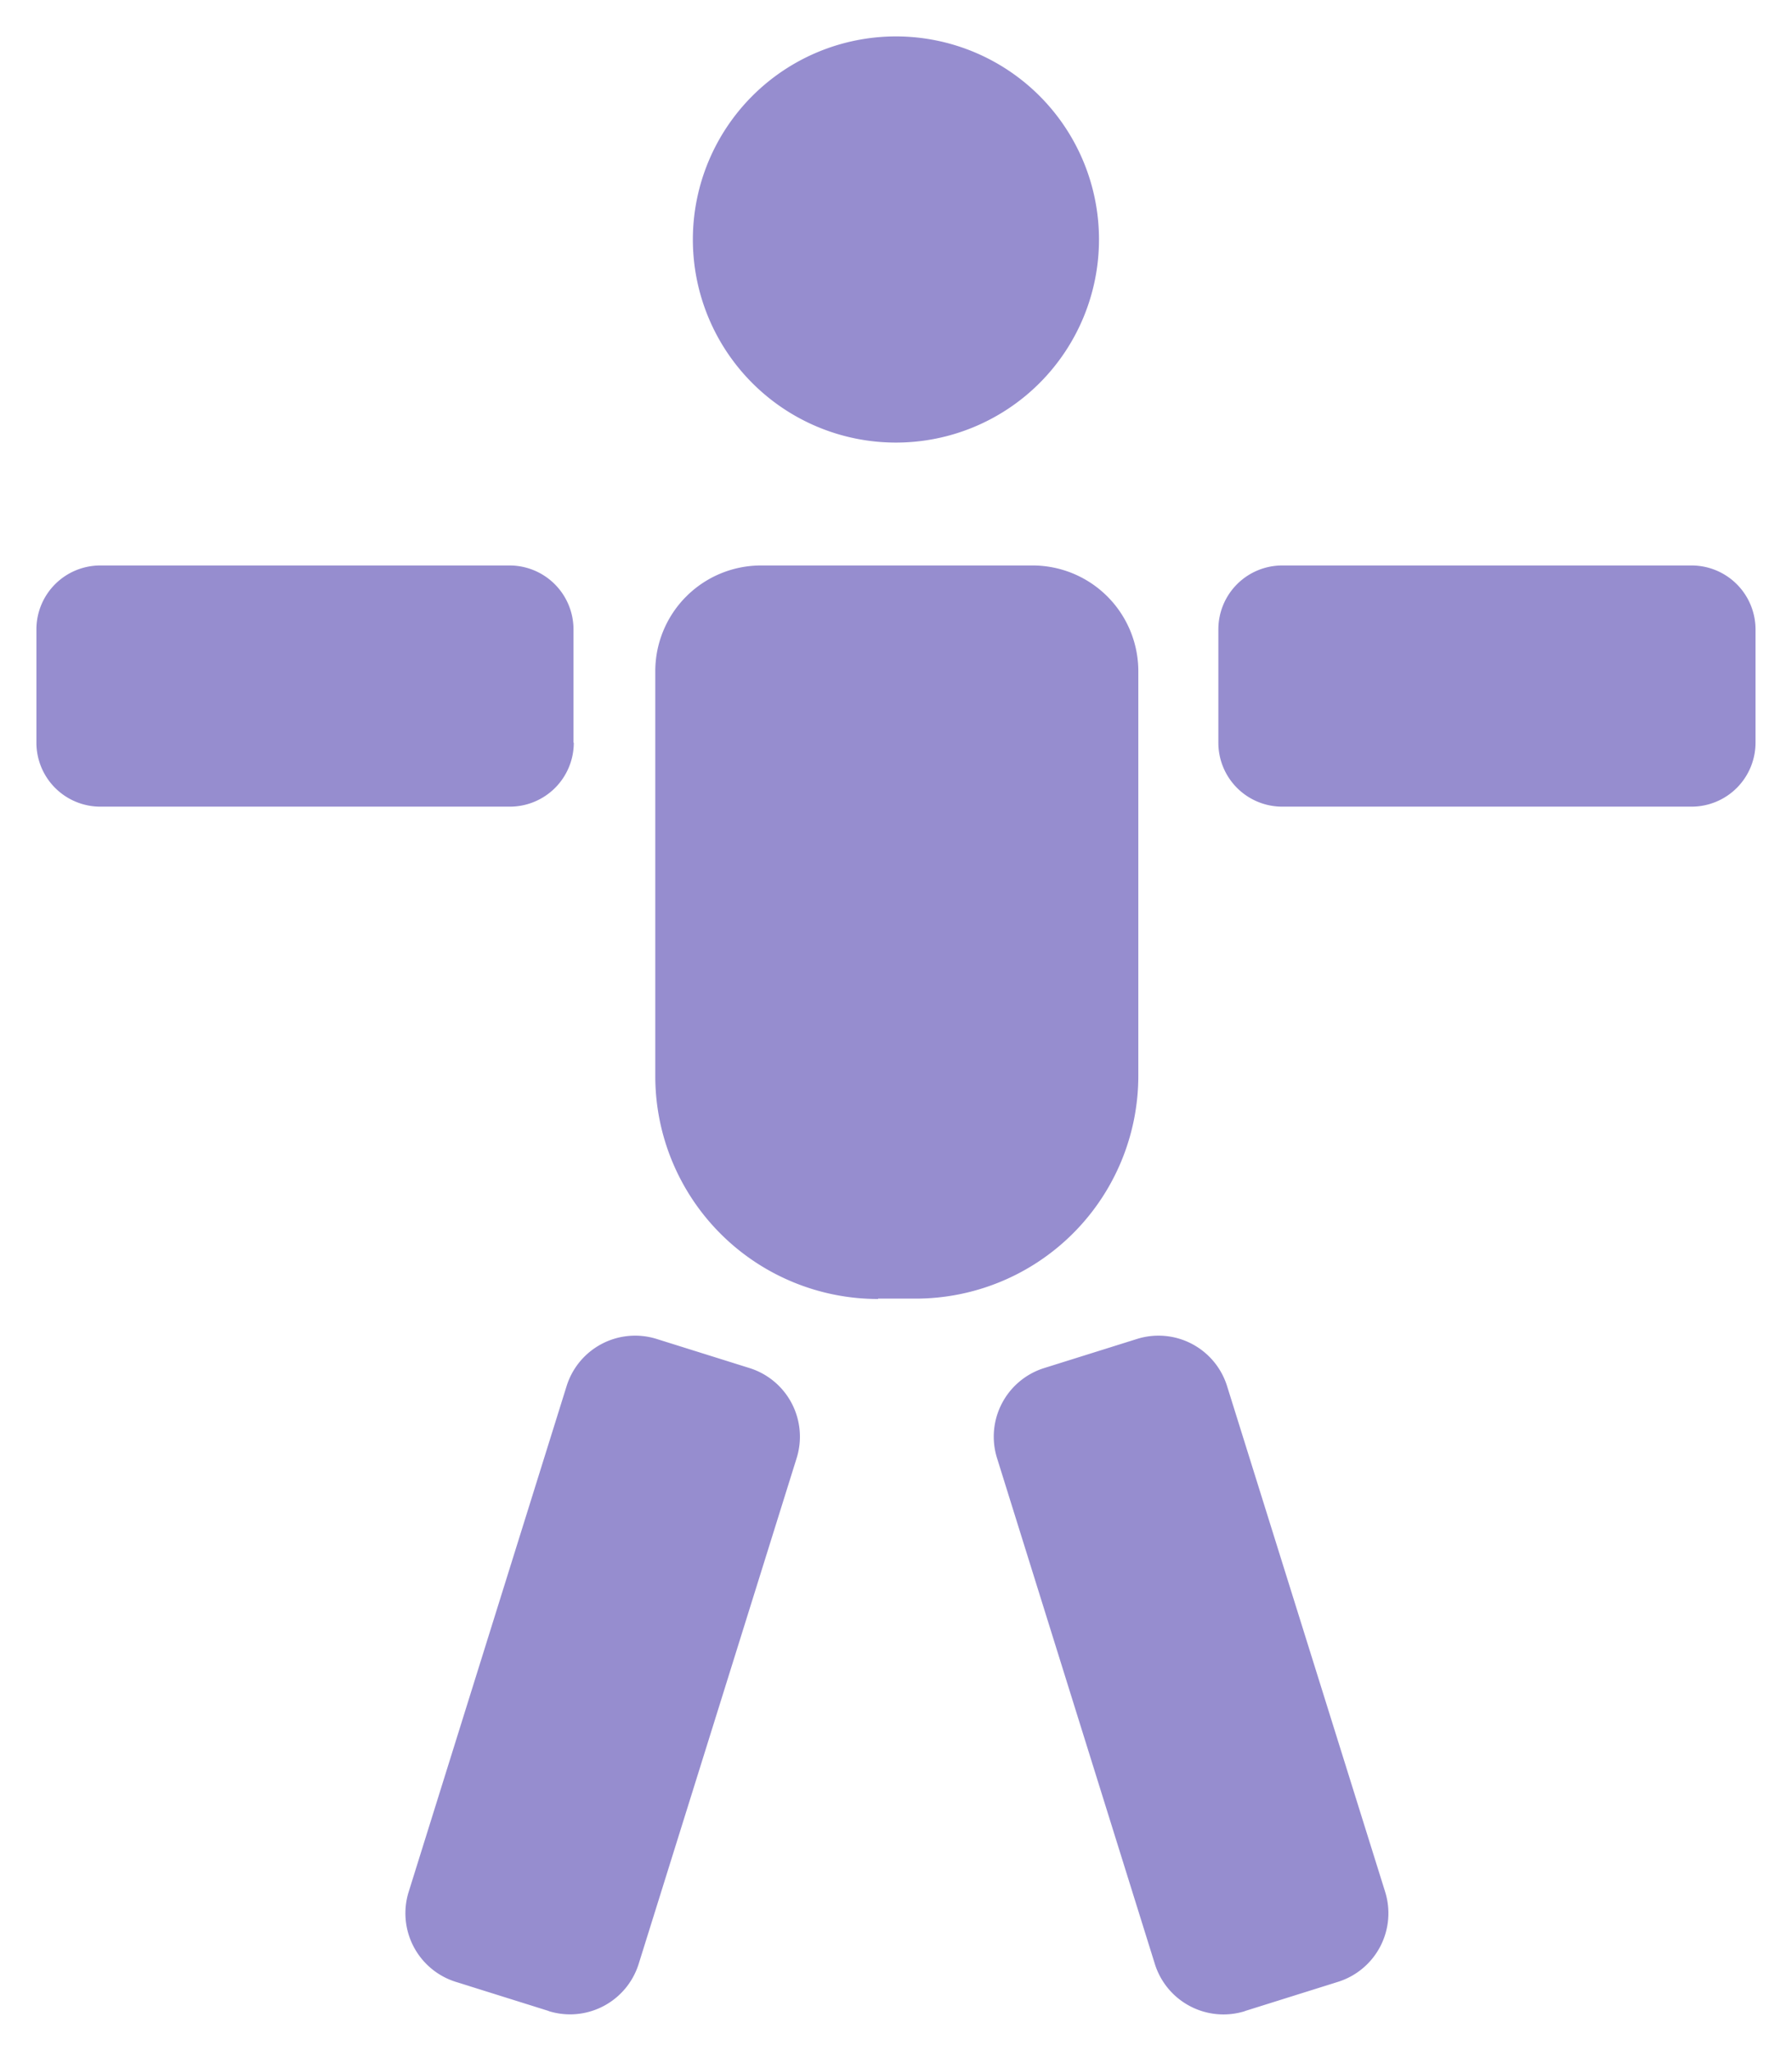
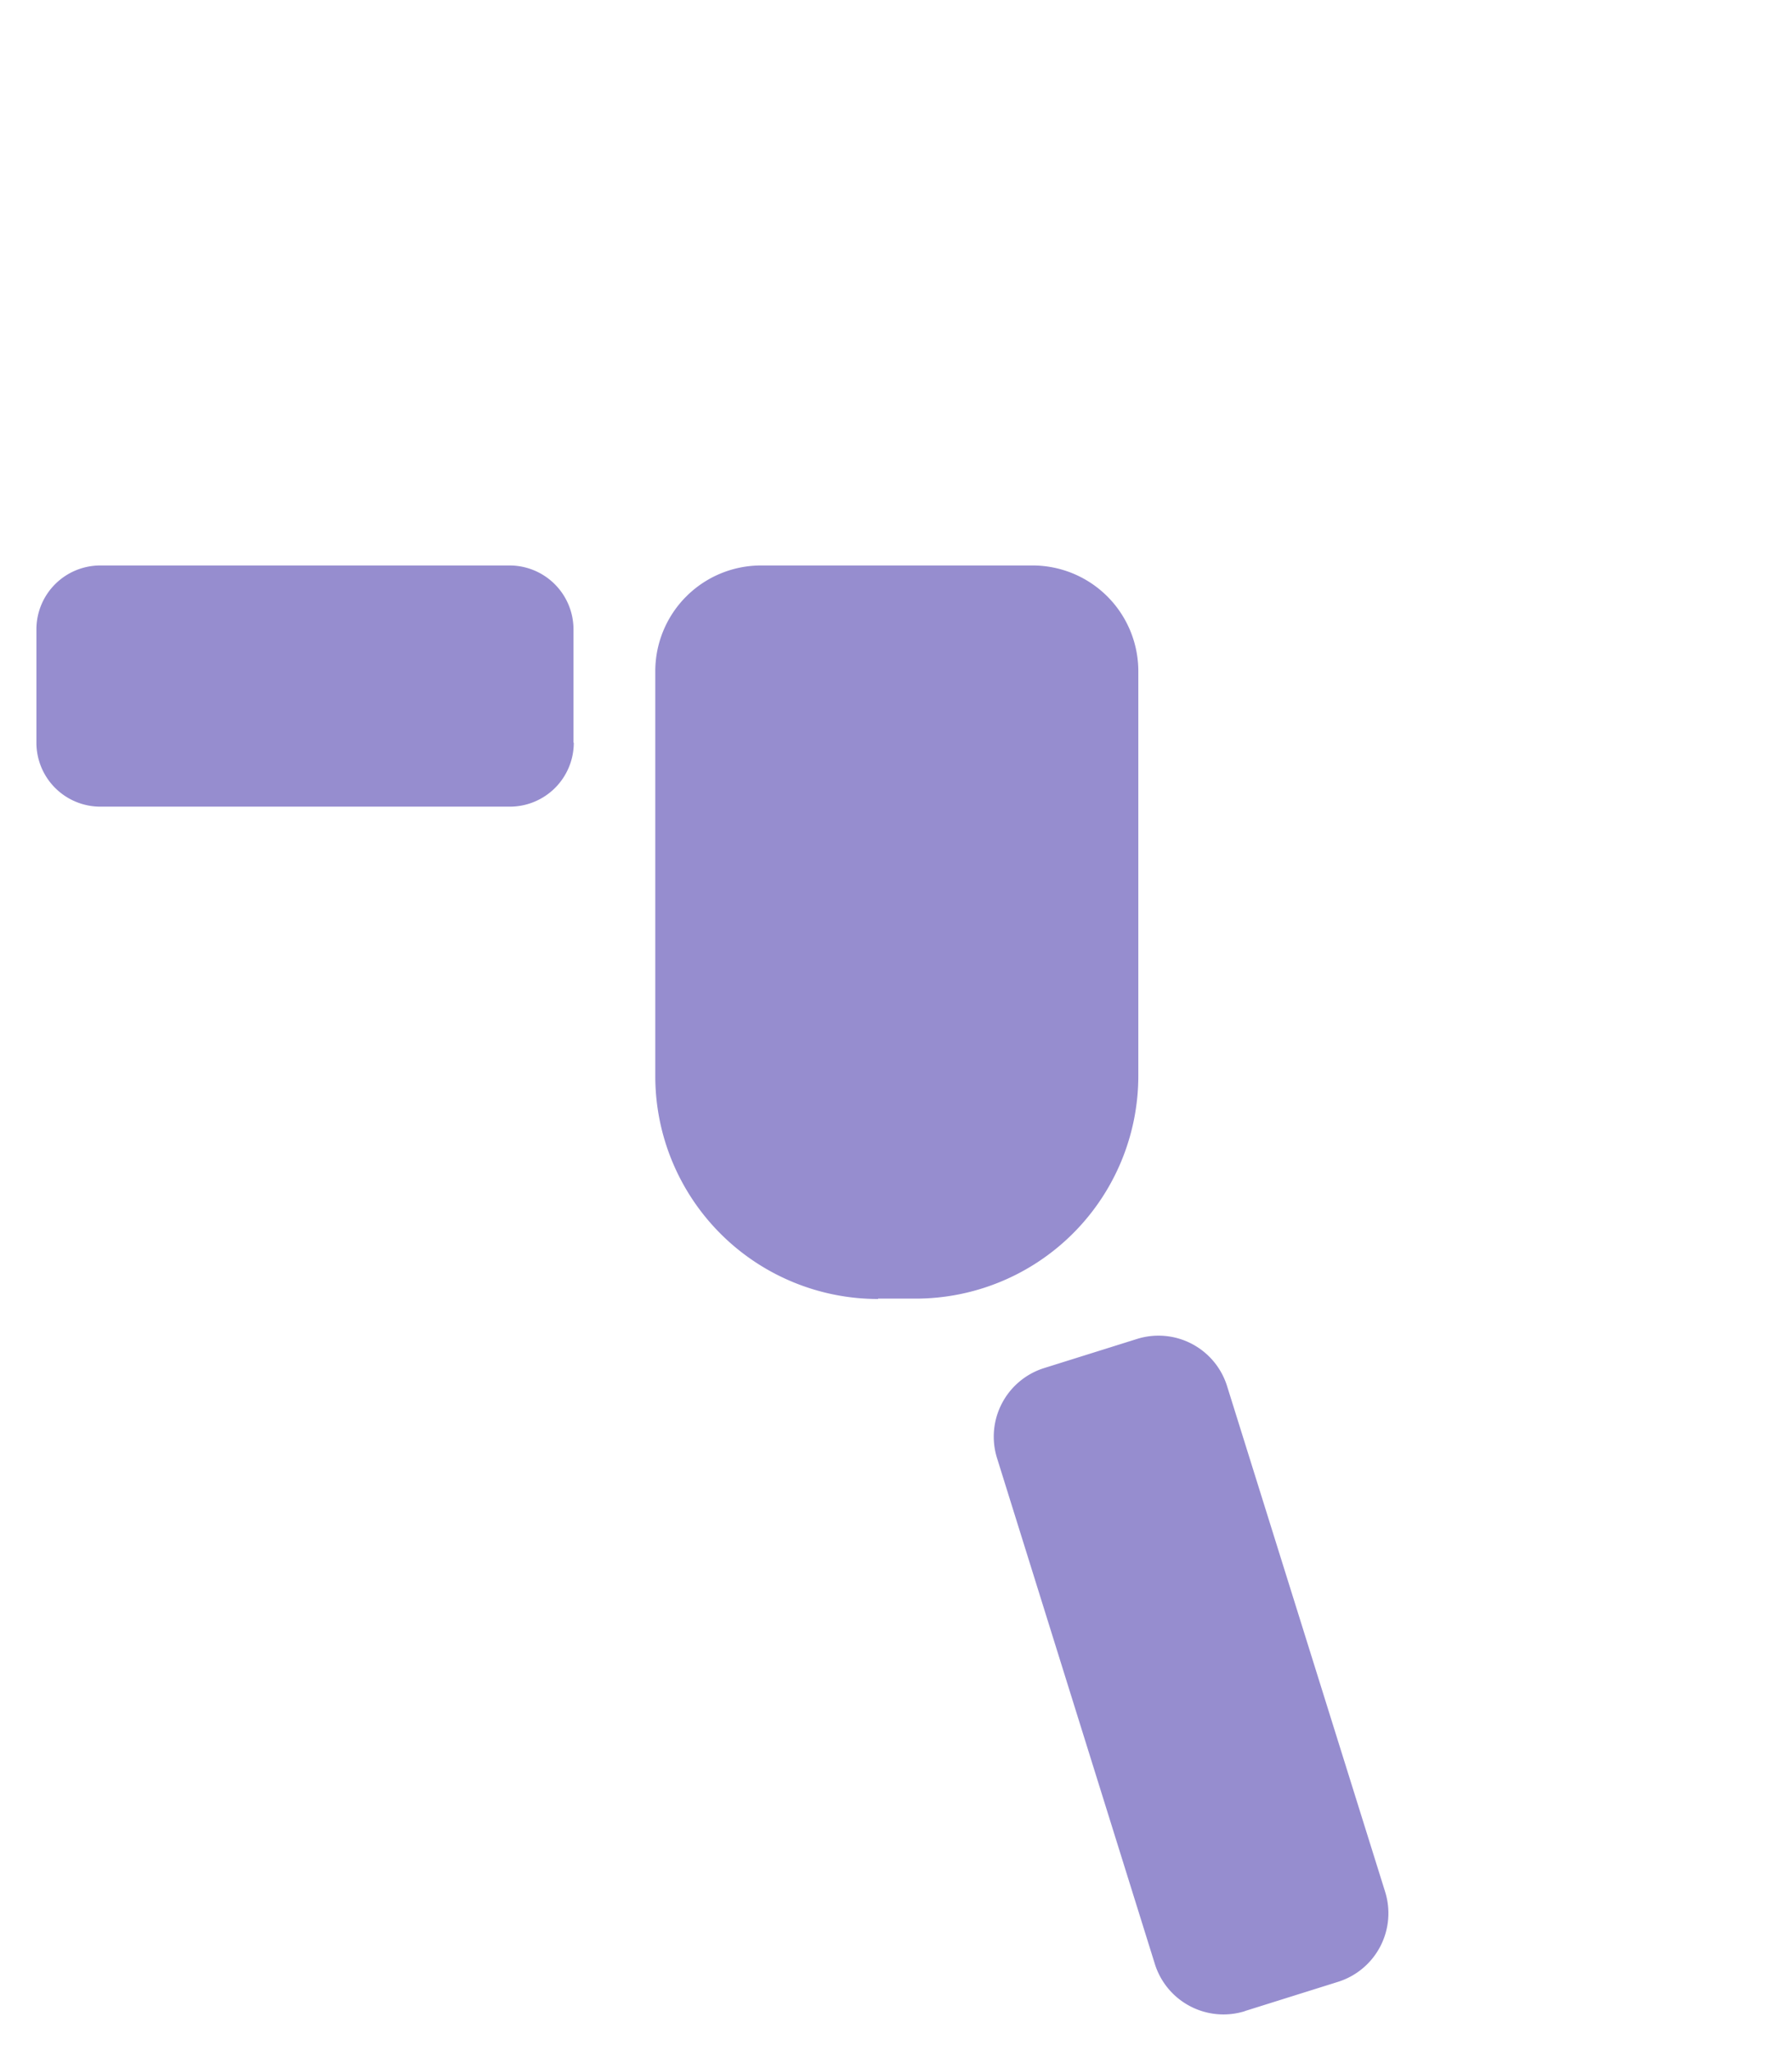
<svg xmlns="http://www.w3.org/2000/svg" width="24.604" height="28.154" viewBox="0 0 24.604 28.154">
  <g transform="translate(0.5 0.5)">
    <path d="M14.627,19.954h.517A3.059,3.059,0,0,0,18.2,16.9V11.34a1.452,1.452,0,0,0-1.451-1.451H13.02a1.452,1.452,0,0,0-1.452,1.451V16.9a3.059,3.059,0,0,0,3.059,3.059" transform="translate(-3.071 -2.626)" fill="#968dcf" />
    <path d="M15.144,20.454h-.517A3.563,3.563,0,0,1,11.068,16.9V11.34A1.954,1.954,0,0,1,13.02,9.389h3.732A1.954,1.954,0,0,1,18.7,11.34V16.9A3.563,3.563,0,0,1,15.144,20.454ZM13.02,10.389a.953.953,0,0,0-.952.951V16.9a2.562,2.562,0,0,0,2.559,2.559h.517A2.562,2.562,0,0,0,17.7,16.9V11.34a.952.952,0,0,0-.951-.951Z" transform="translate(-3.071 -2.626)" fill="rgba(0,0,0,0)" />
    <path d="M7.374,12.322V10.766A.878.878,0,0,0,6.5,9.889H.877A.877.877,0,0,0,0,10.766v1.556a.878.878,0,0,0,.877.878H6.5a.878.878,0,0,0,.878-.878" transform="translate(0 -2.626)" fill="#968dcf" />
    <path d="M6.5,13.7H.877A1.379,1.379,0,0,1-.5,12.322V10.766A1.379,1.379,0,0,1,.877,9.389H6.5a1.379,1.379,0,0,1,1.378,1.377v1.556A1.379,1.379,0,0,1,6.5,13.7Zm-5.62-3.31a.377.377,0,0,0-.377.377v1.556a.378.378,0,0,0,.377.378H6.5a.378.378,0,0,0,.378-.378V10.766a.378.378,0,0,0-.378-.377Z" transform="translate(0 -2.626)" fill="rgba(0,0,0,0)" />
-     <path d="M29.47,12.322V10.766a.878.878,0,0,0-.878-.877h-5.62a.877.877,0,0,0-.877.877v1.556a.877.877,0,0,0,.877.878h5.62a.878.878,0,0,0,.878-.878" transform="translate(-5.867 -2.626)" fill="#968dcf" />
-     <path d="M28.593,13.7h-5.62A1.379,1.379,0,0,1,21.6,12.322V10.766a1.379,1.379,0,0,1,1.377-1.377h5.62a1.379,1.379,0,0,1,1.378,1.377v1.556A1.379,1.379,0,0,1,28.593,13.7Zm-5.62-3.31a.377.377,0,0,0-.377.377v1.556a.378.378,0,0,0,.377.378h5.62a.378.378,0,0,0,.378-.378V10.766a.378.378,0,0,0-.378-.377Z" transform="translate(-5.867 -2.626)" fill="rgba(0,0,0,0)" />
+     <path d="M28.593,13.7h-5.62A1.379,1.379,0,0,1,21.6,12.322V10.766a1.379,1.379,0,0,1,1.377-1.377h5.62a1.379,1.379,0,0,1,1.378,1.377v1.556A1.379,1.379,0,0,1,28.593,13.7Zm-5.62-3.31a.377.377,0,0,0-.377.377a.378.378,0,0,0,.377.378h5.62a.378.378,0,0,0,.378-.378V10.766a.378.378,0,0,0-.378-.377Z" transform="translate(-5.867 -2.626)" fill="rgba(0,0,0,0)" />
    <path d="M21.346,33.556l1.275-.4a.987.987,0,0,0,.649-1.236L21.1,24.978a.986.986,0,0,0-1.235-.649l-1.276.4a.987.987,0,0,0-.648,1.236l2.167,6.945a.987.987,0,0,0,1.236.648" transform="translate(-4.752 -6.448)" fill="#968dcf" />
-     <path d="M21.051,34.1a1.48,1.48,0,0,1-1.419-1.044l-2.167-6.945a1.489,1.489,0,0,1,.976-1.862l1.276-.4a1.485,1.485,0,0,1,1.862.977l2.167,6.944a1.487,1.487,0,0,1-.977,1.862l-1.275.4A1.486,1.486,0,0,1,21.051,34.1Zm-.891-9.317a.486.486,0,0,0-.145.022l-1.276.4a.487.487,0,0,0-.319.61l2.167,6.945a.486.486,0,0,0,.61.319l1.275-.4a.487.487,0,0,0,.32-.61l-2.167-6.944A.484.484,0,0,0,20.16,24.785Z" transform="translate(-4.752 -6.448)" fill="rgba(0,0,0,0)" />
-     <path d="M8.866,33.556l-1.276-.4a.987.987,0,0,1-.648-1.236L9.11,24.978a.986.986,0,0,1,1.235-.649l1.276.4a.987.987,0,0,1,.648,1.236L10.1,32.909a.987.987,0,0,1-1.236.648" transform="translate(-1.831 -6.448)" fill="#968dcf" />
    <path d="M9.161,34.1a1.486,1.486,0,0,1-.443-.068l-1.276-.4a1.489,1.489,0,0,1-.976-1.862l2.168-6.944a1.485,1.485,0,0,1,1.862-.977l1.276.4a1.489,1.489,0,0,1,.976,1.862L10.58,33.057A1.48,1.48,0,0,1,9.161,34.1Zm.891-9.317a.484.484,0,0,0-.464.342L7.42,32.071a.488.488,0,0,0,.32.61l1.276.4a.486.486,0,0,0,.61-.32l2.167-6.945a.487.487,0,0,0-.319-.61l-1.276-.4A.486.486,0,0,0,10.052,24.785Z" transform="translate(-1.831 -6.448)" fill="rgba(0,0,0,0)" />
-     <path d="M12.271,2.789A2.788,2.788,0,1,0,15.06,0a2.789,2.789,0,0,0-2.789,2.789" transform="translate(-3.258 0)" fill="#968dcf" fill-rule="evenodd" />
    <path d="M15.06,6.078a3.289,3.289,0,1,1,3.288-3.289A3.293,3.293,0,0,1,15.06,6.078ZM15.06.5a2.289,2.289,0,1,0,2.288,2.289A2.291,2.291,0,0,0,15.06.5Z" transform="translate(-3.258 0)" fill="rgba(0,0,0,0)" />
  </g>
</svg>